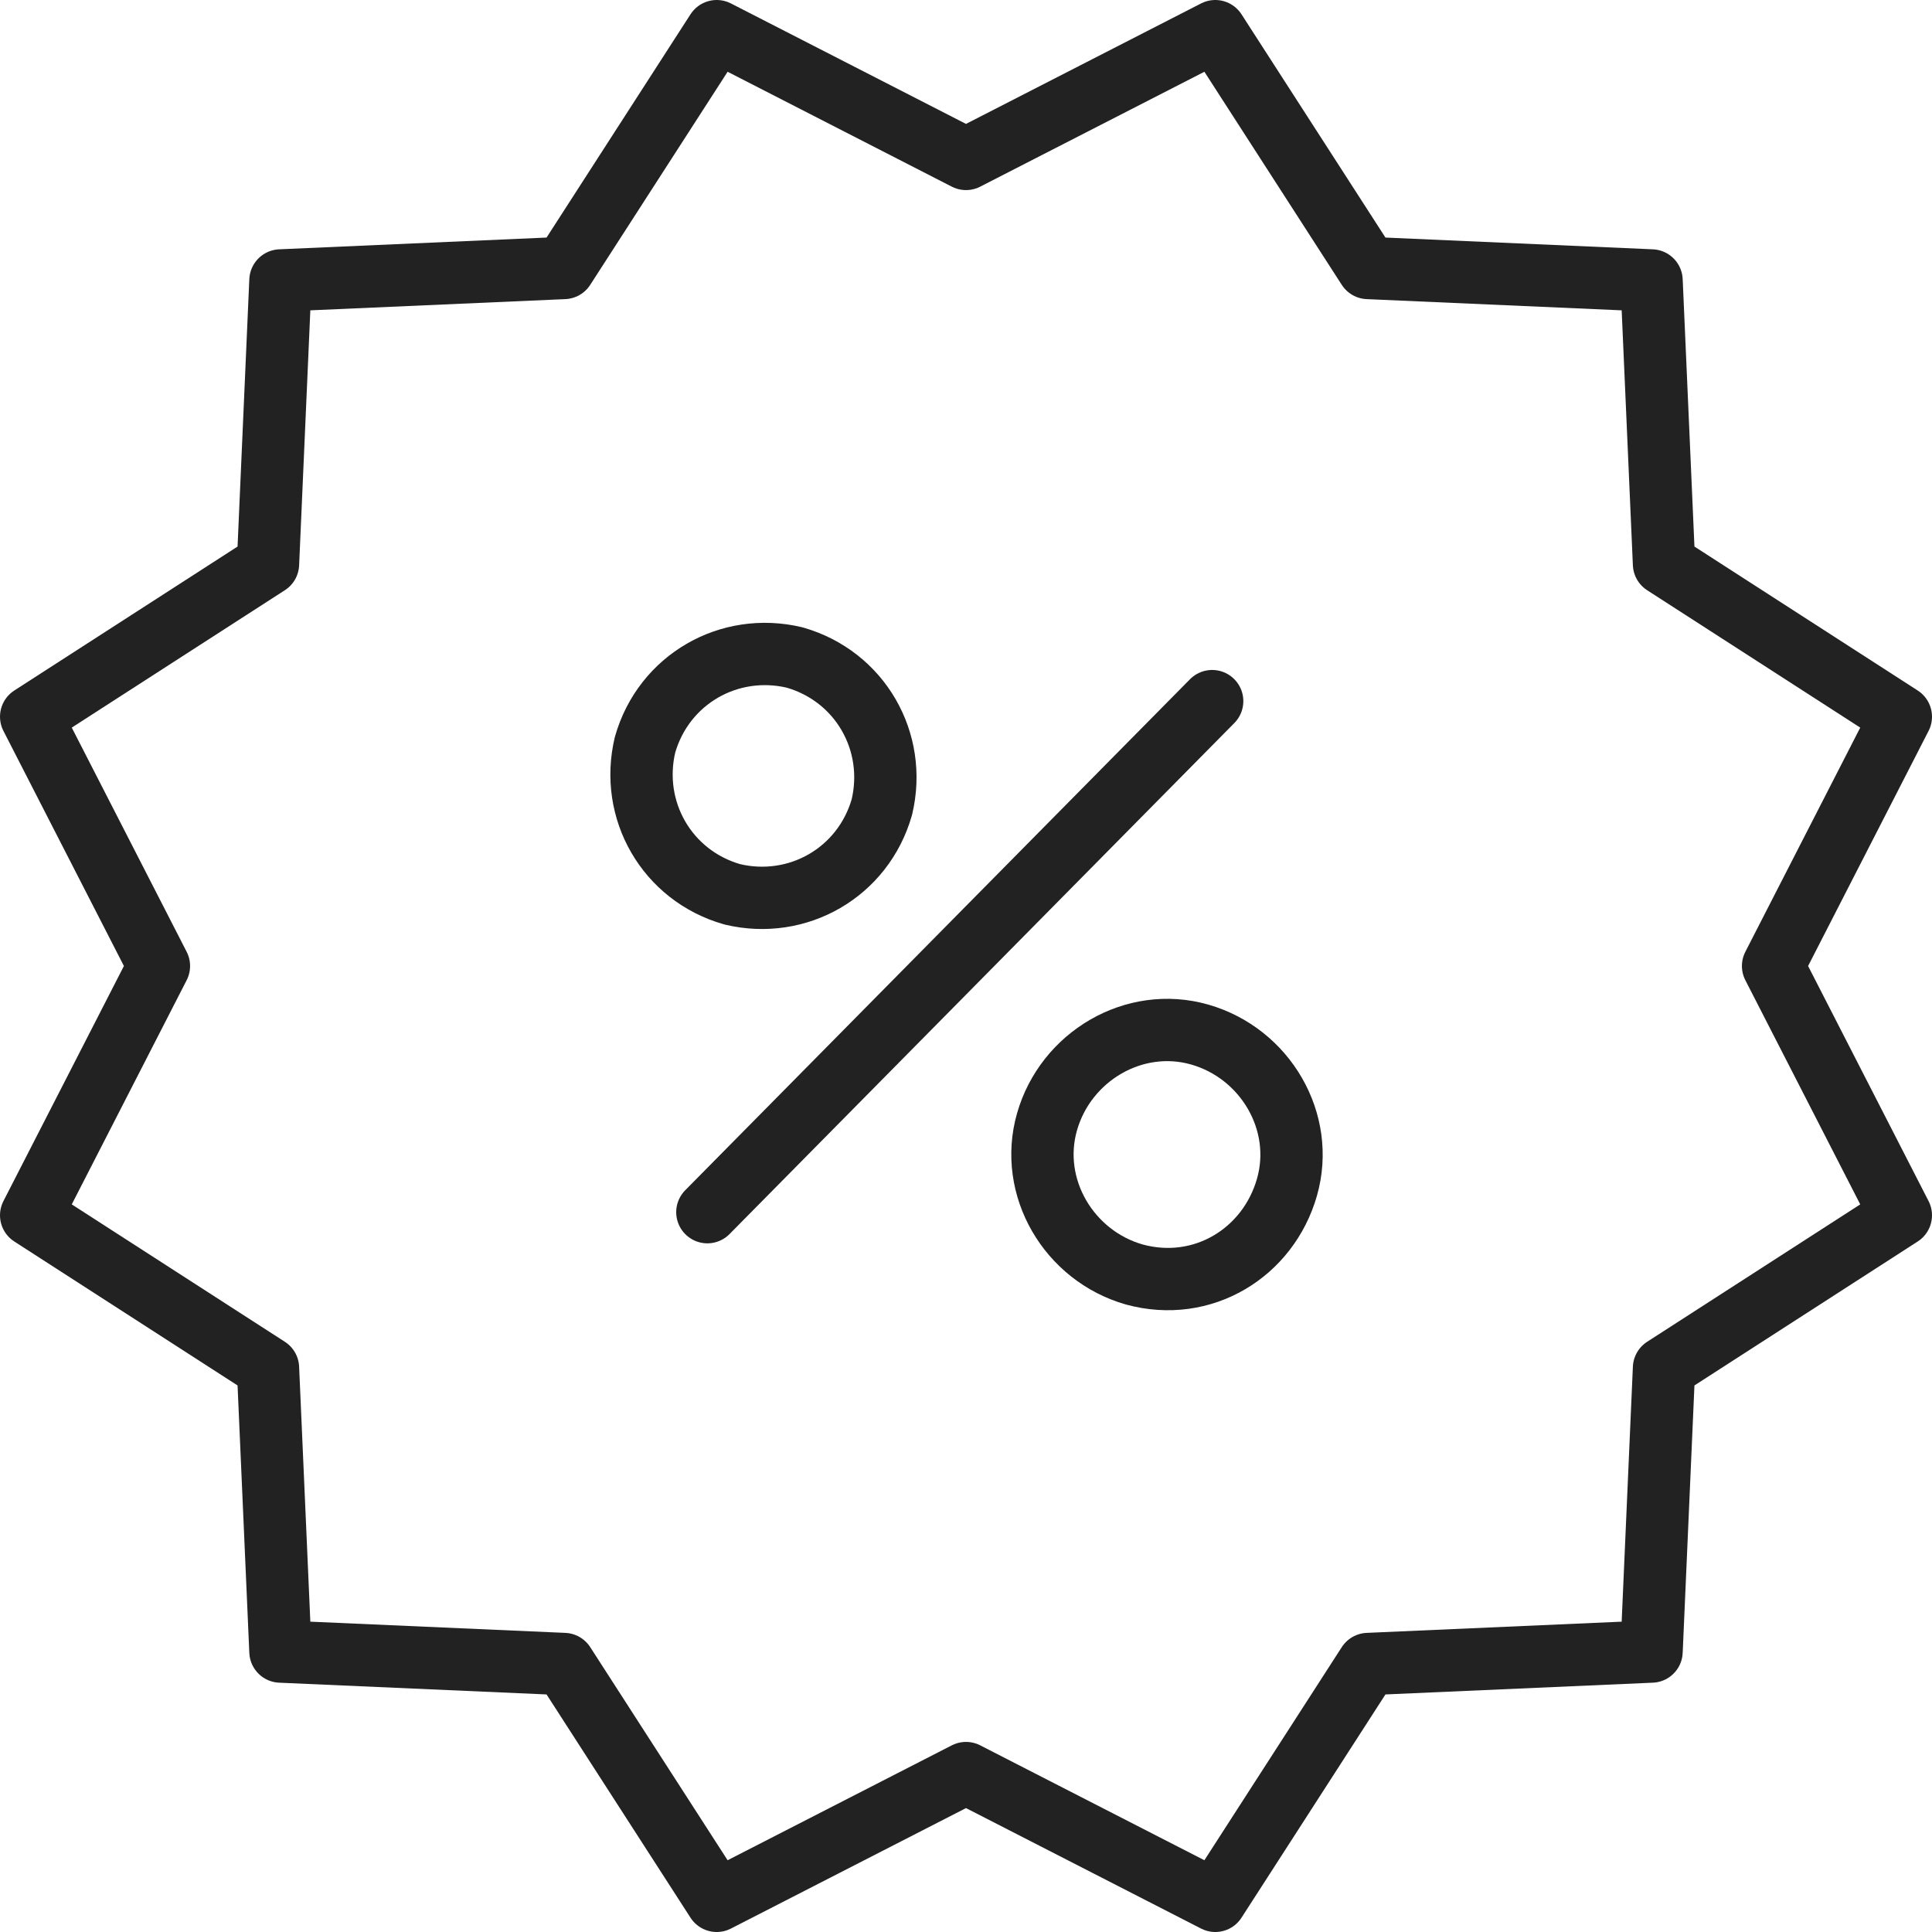
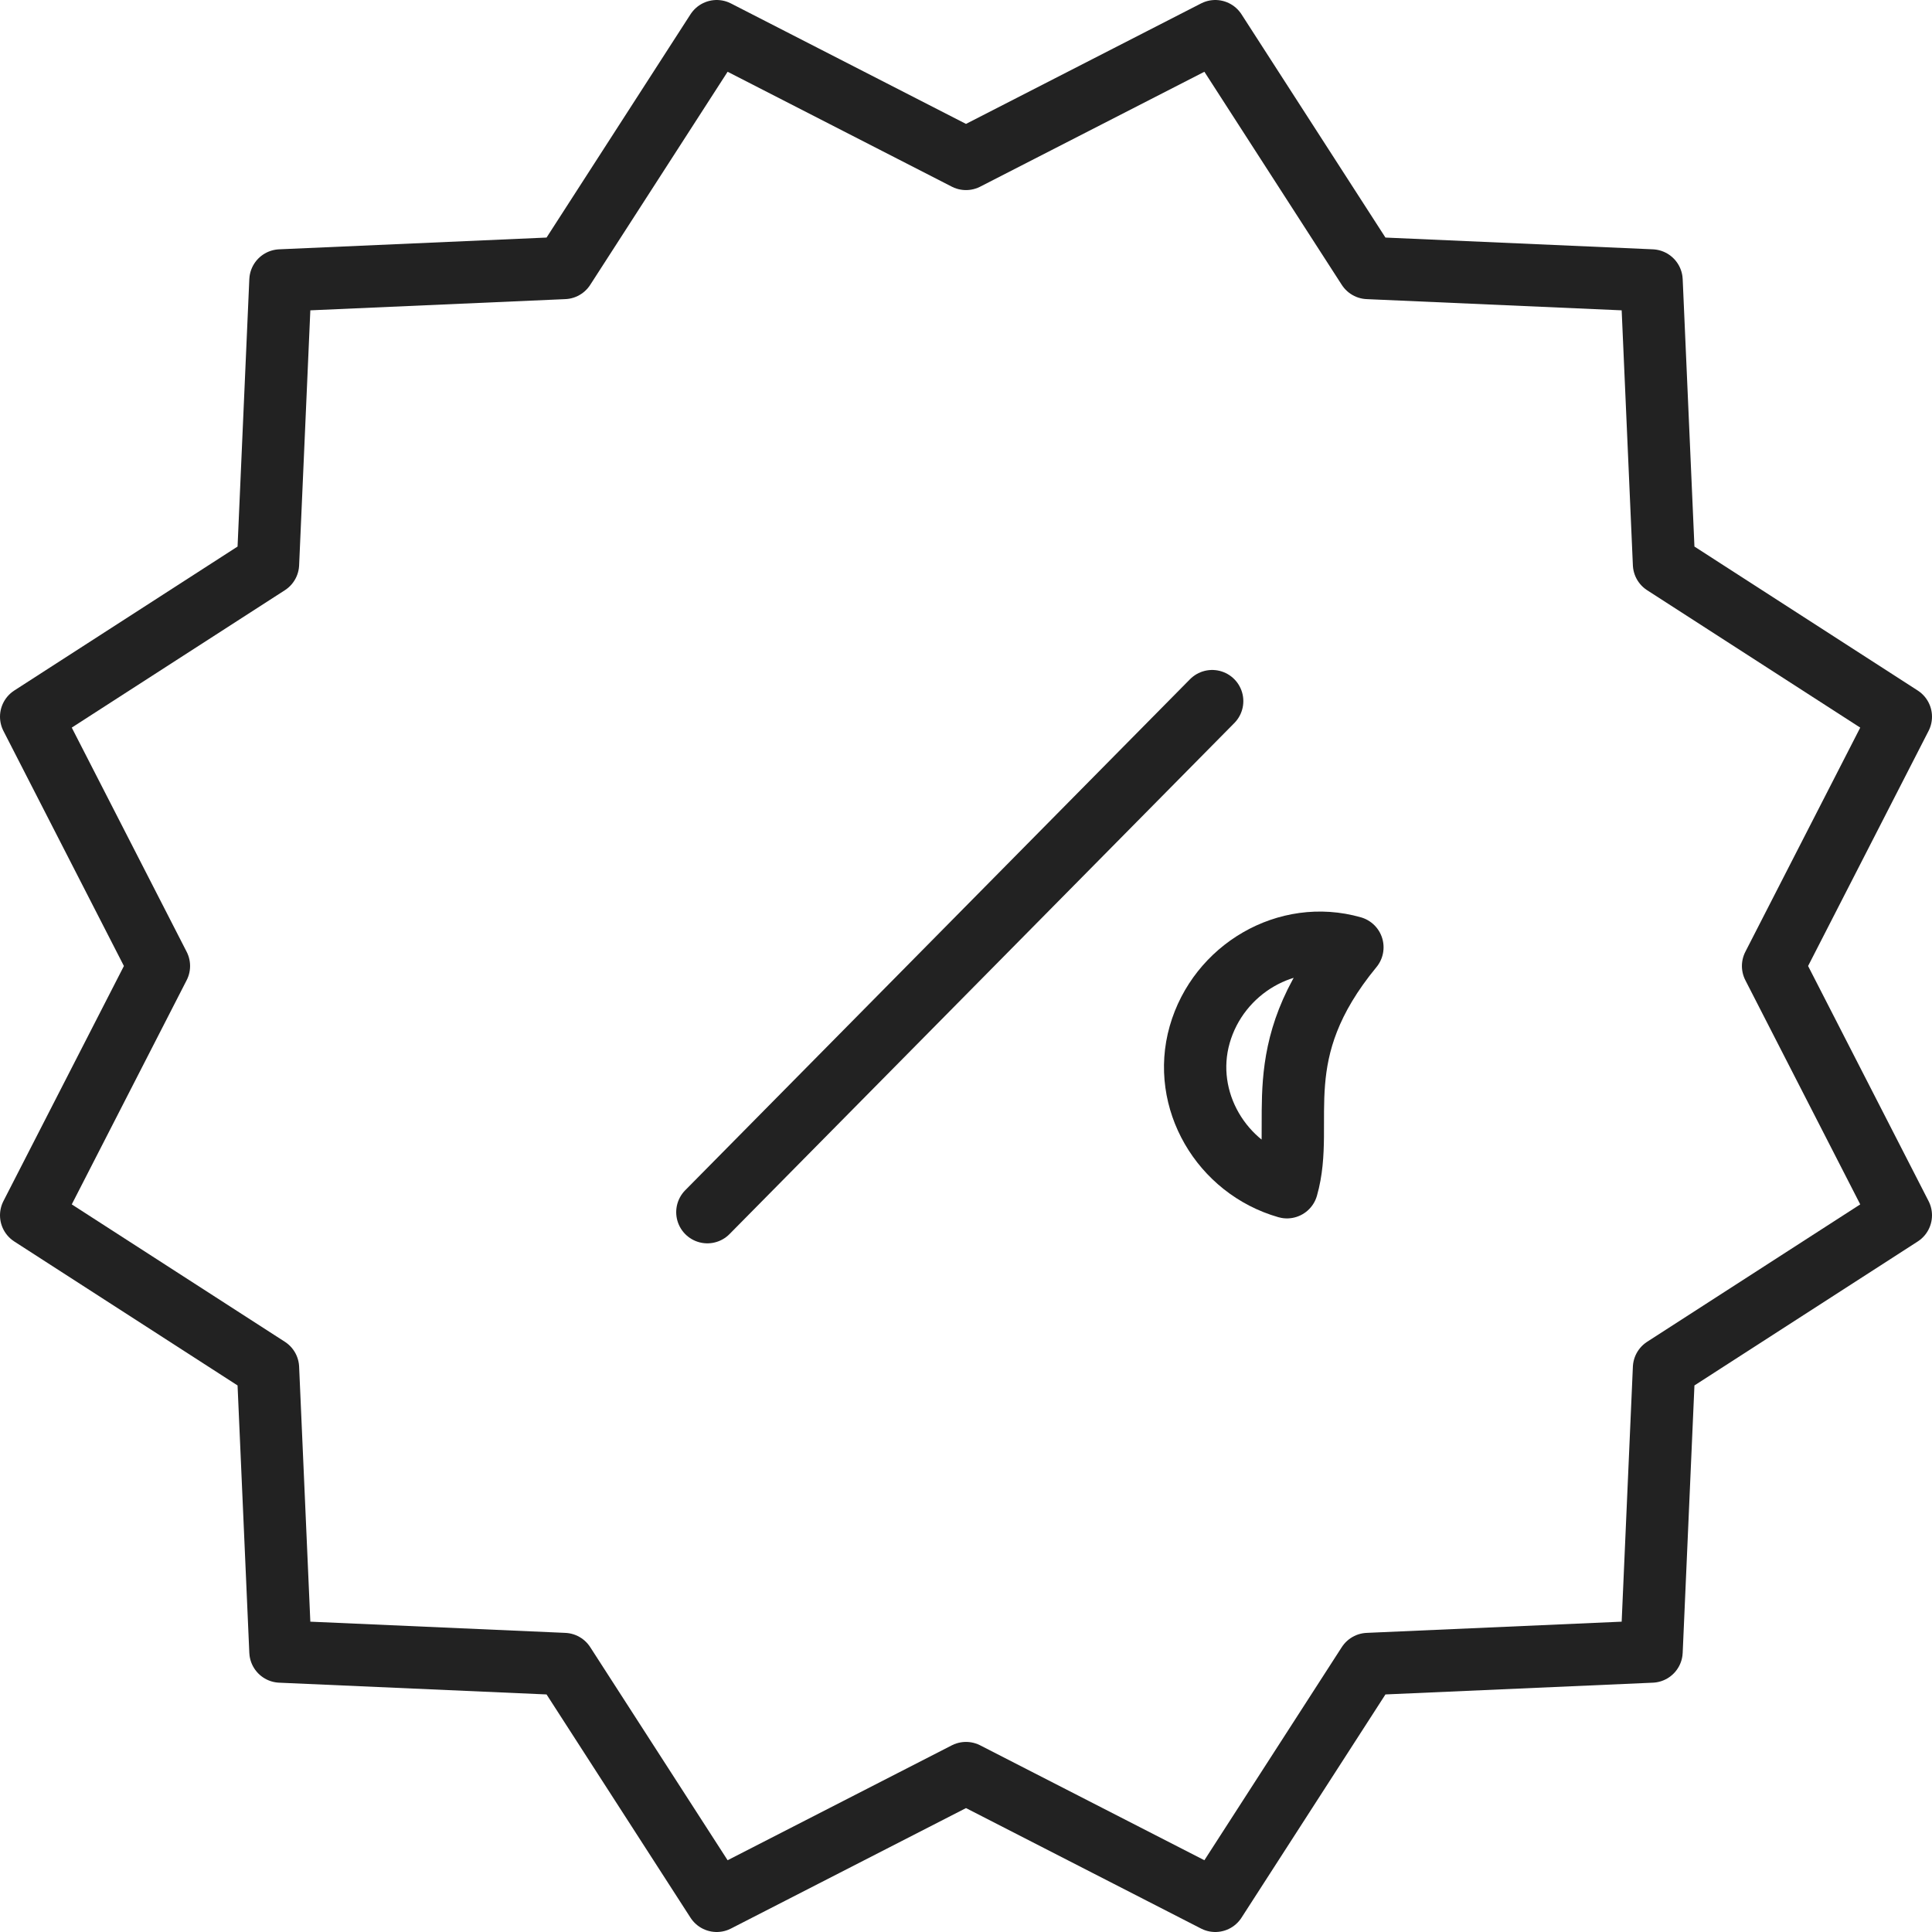
<svg xmlns="http://www.w3.org/2000/svg" version="1.1" id="icon" x="0px" y="0px" viewBox="0 0 62 62" style="enable-background:new 0 0 62 62;" xml:space="preserve">
  <style type="text/css">
	.st0{fill:none;stroke:#222222;stroke-width:2;stroke-linecap:round;stroke-linejoin:round;stroke-miterlimit:10;}
</style>
  <g>
    <g>
-       <path class="st0" d="M28.3,25.9c-0.6,2.1-2.7,3.3-4.8,2.8c-2.1-0.6-3.3-2.7-2.8-4.8c0.6-2.1,2.7-3.3,4.8-2.8    C27.6,21.7,28.8,23.8,28.3,25.9z" />
-       <path class="st0" d="M41.3,38.1c-0.6,2.1-2.7,3.4-4.9,2.8c-2.1-0.6-3.4-2.8-2.8-4.9c0.6-2.1,2.8-3.4,4.9-2.8    C40.6,33.8,41.9,36,41.3,38.1z" />
+       <path class="st0" d="M41.3,38.1c-2.1-0.6-3.4-2.8-2.8-4.9c0.6-2.1,2.8-3.4,4.9-2.8    C40.6,33.8,41.9,36,41.3,38.1z" />
      <line class="st0" x1="22.7" y1="38.9" x2="38.9" y2="22.5" />
    </g>
    <polygon class="st0" points="31,5.1 39,1 43.9,8.6 53,9 53.4,18.1 61,23 56.9,31 61,39 53.4,43.9 53,53 43.9,53.4 39,61 31,56.9    23,61 18.1,53.4 9,53 8.6,43.9 1,39 5.1,31 1,23 8.6,18.1 9,9 18.1,8.6 23,1  " />
  </g>
</svg>